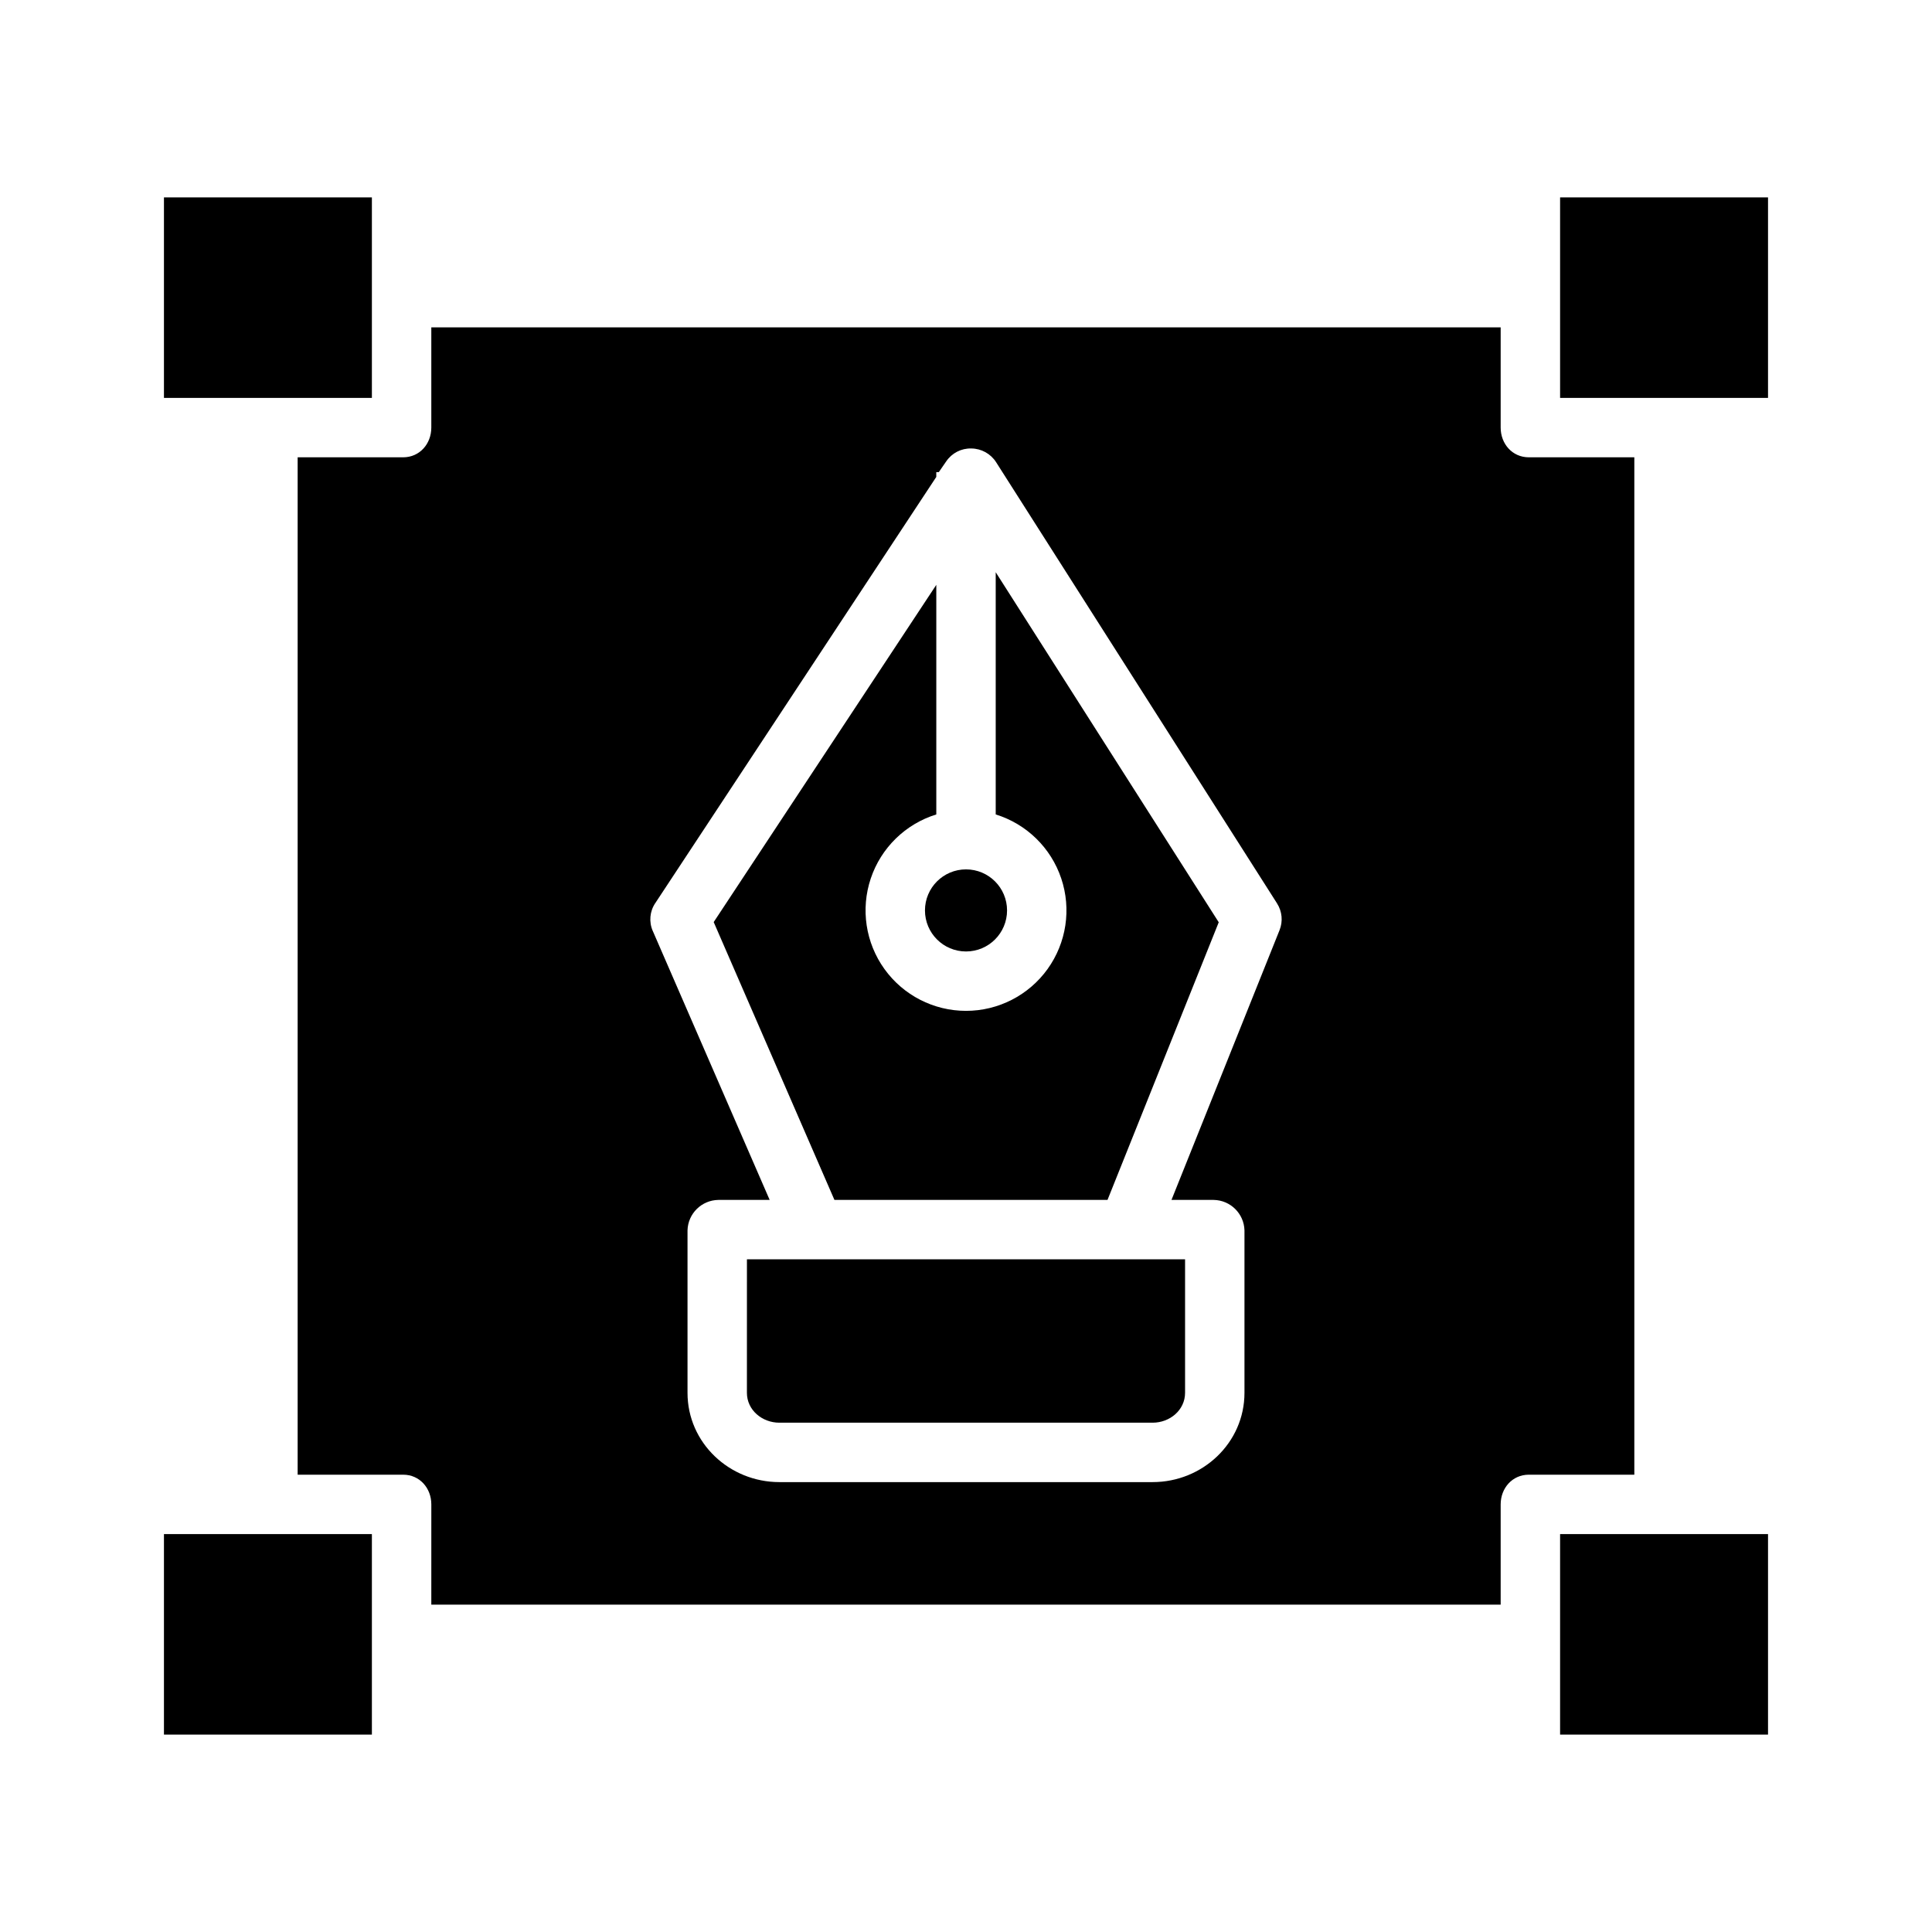
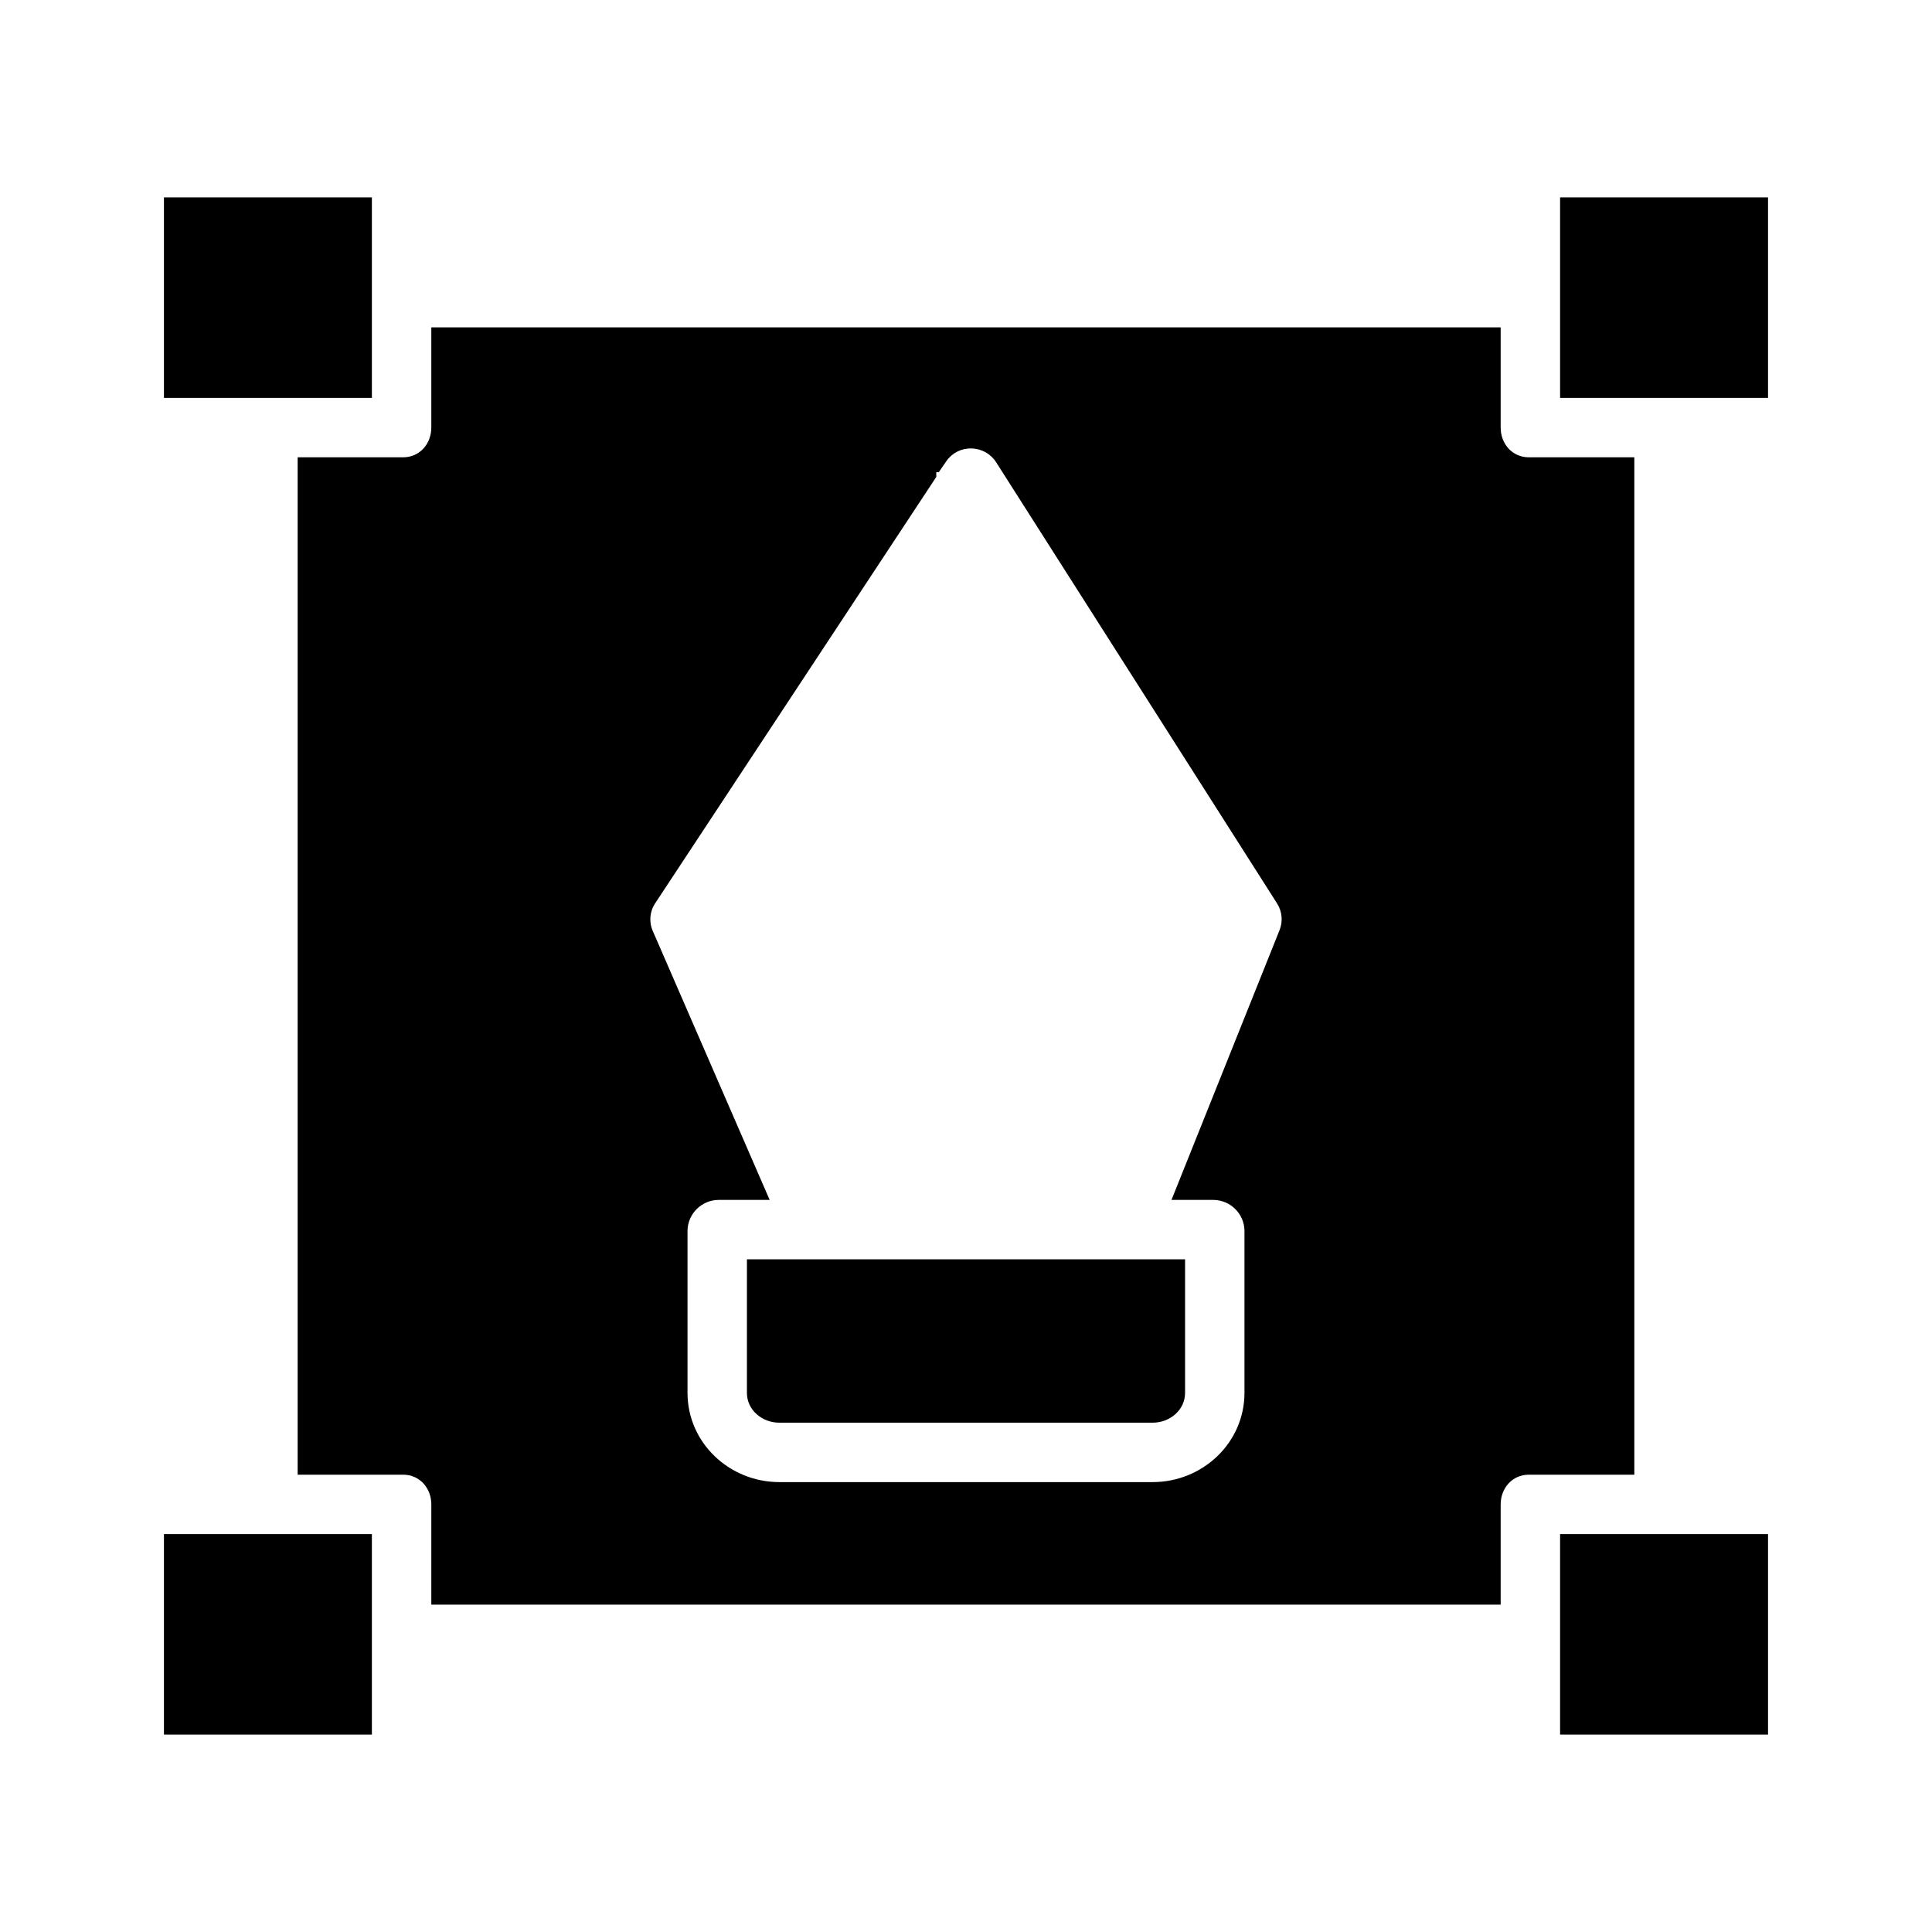
<svg xmlns="http://www.w3.org/2000/svg" fill="#000000" width="800px" height="800px" version="1.1" viewBox="144 144 512 512">
  <g>
-     <path d="m437.5 461.99 29.477-73.578-59.102-92.766v64.191-0.004c8.184 2.535 14.645 8.848 17.367 16.969 2.723 8.121 1.371 17.059-3.629 24.012-5.004 6.953-13.047 11.074-21.609 11.074-8.566 0-16.609-4.121-21.609-11.074-5.004-6.953-6.356-15.891-3.633-24.012 2.723-8.121 9.188-14.434 17.367-16.969v-60.844l-58.992 89.371 31.996 73.629z" />
    <path d="m341.94 513.11c0 4.57 4.027 7.918 8.598 7.918h98.918c4.57 0 8.598-3.344 8.598-7.918v-35.379h-116.11z" />
    <path d="m187.45 196.31h55.105v53.137h-55.105z" />
    <path d="m187.45 550.55h55.105v53.137h-55.105z" />
-     <path d="m410.88 385.27c0 6.008-4.871 10.879-10.875 10.879-6.008 0-10.879-4.871-10.879-10.879 0-6.008 4.871-10.875 10.879-10.875 6.004 0 10.875 4.867 10.875 10.875" />
    <path d="m557.44 550.55h55.105v53.137h-55.105z" />
    <path d="m557.44 196.31h55.105v53.137h-55.105z" />
    <path d="m222.88 534.81h27.969c4.348 0 7.457 3.535 7.457 7.883l-0.004 26.555h283.39v-26.555c0-4.348 3.109-7.883 7.457-7.883h27.965v-269.62h-27.965c-4.348 0-7.457-3.535-7.457-7.883v-26.559h-283.39v26.559c0 4.348-3.109 7.883-7.457 7.883h-27.965zm94.766-151.46 74.48-112.96v-1.266h0.664l1.973-2.867 0.004 0.004c1.484-2.195 3.984-3.484 6.637-3.41 2.668 0.02 5.141 1.391 6.578 3.641l74.445 116.91h-0.004c1.359 2.121 1.609 4.769 0.668 7.106l-28.637 71.484h11.168c4.441 0.062 8.047 3.613 8.176 8.055v43.066c0 13.25-11.086 23.66-24.34 23.66h-98.918c-13.25 0-24.34-10.41-24.34-23.66v-43.066c0.129-4.441 3.734-7.992 8.18-8.055h13.59l-30.973-71.27h-0.004c-1.059-2.406-0.812-5.191 0.652-7.375z" />
  </g>
</svg>